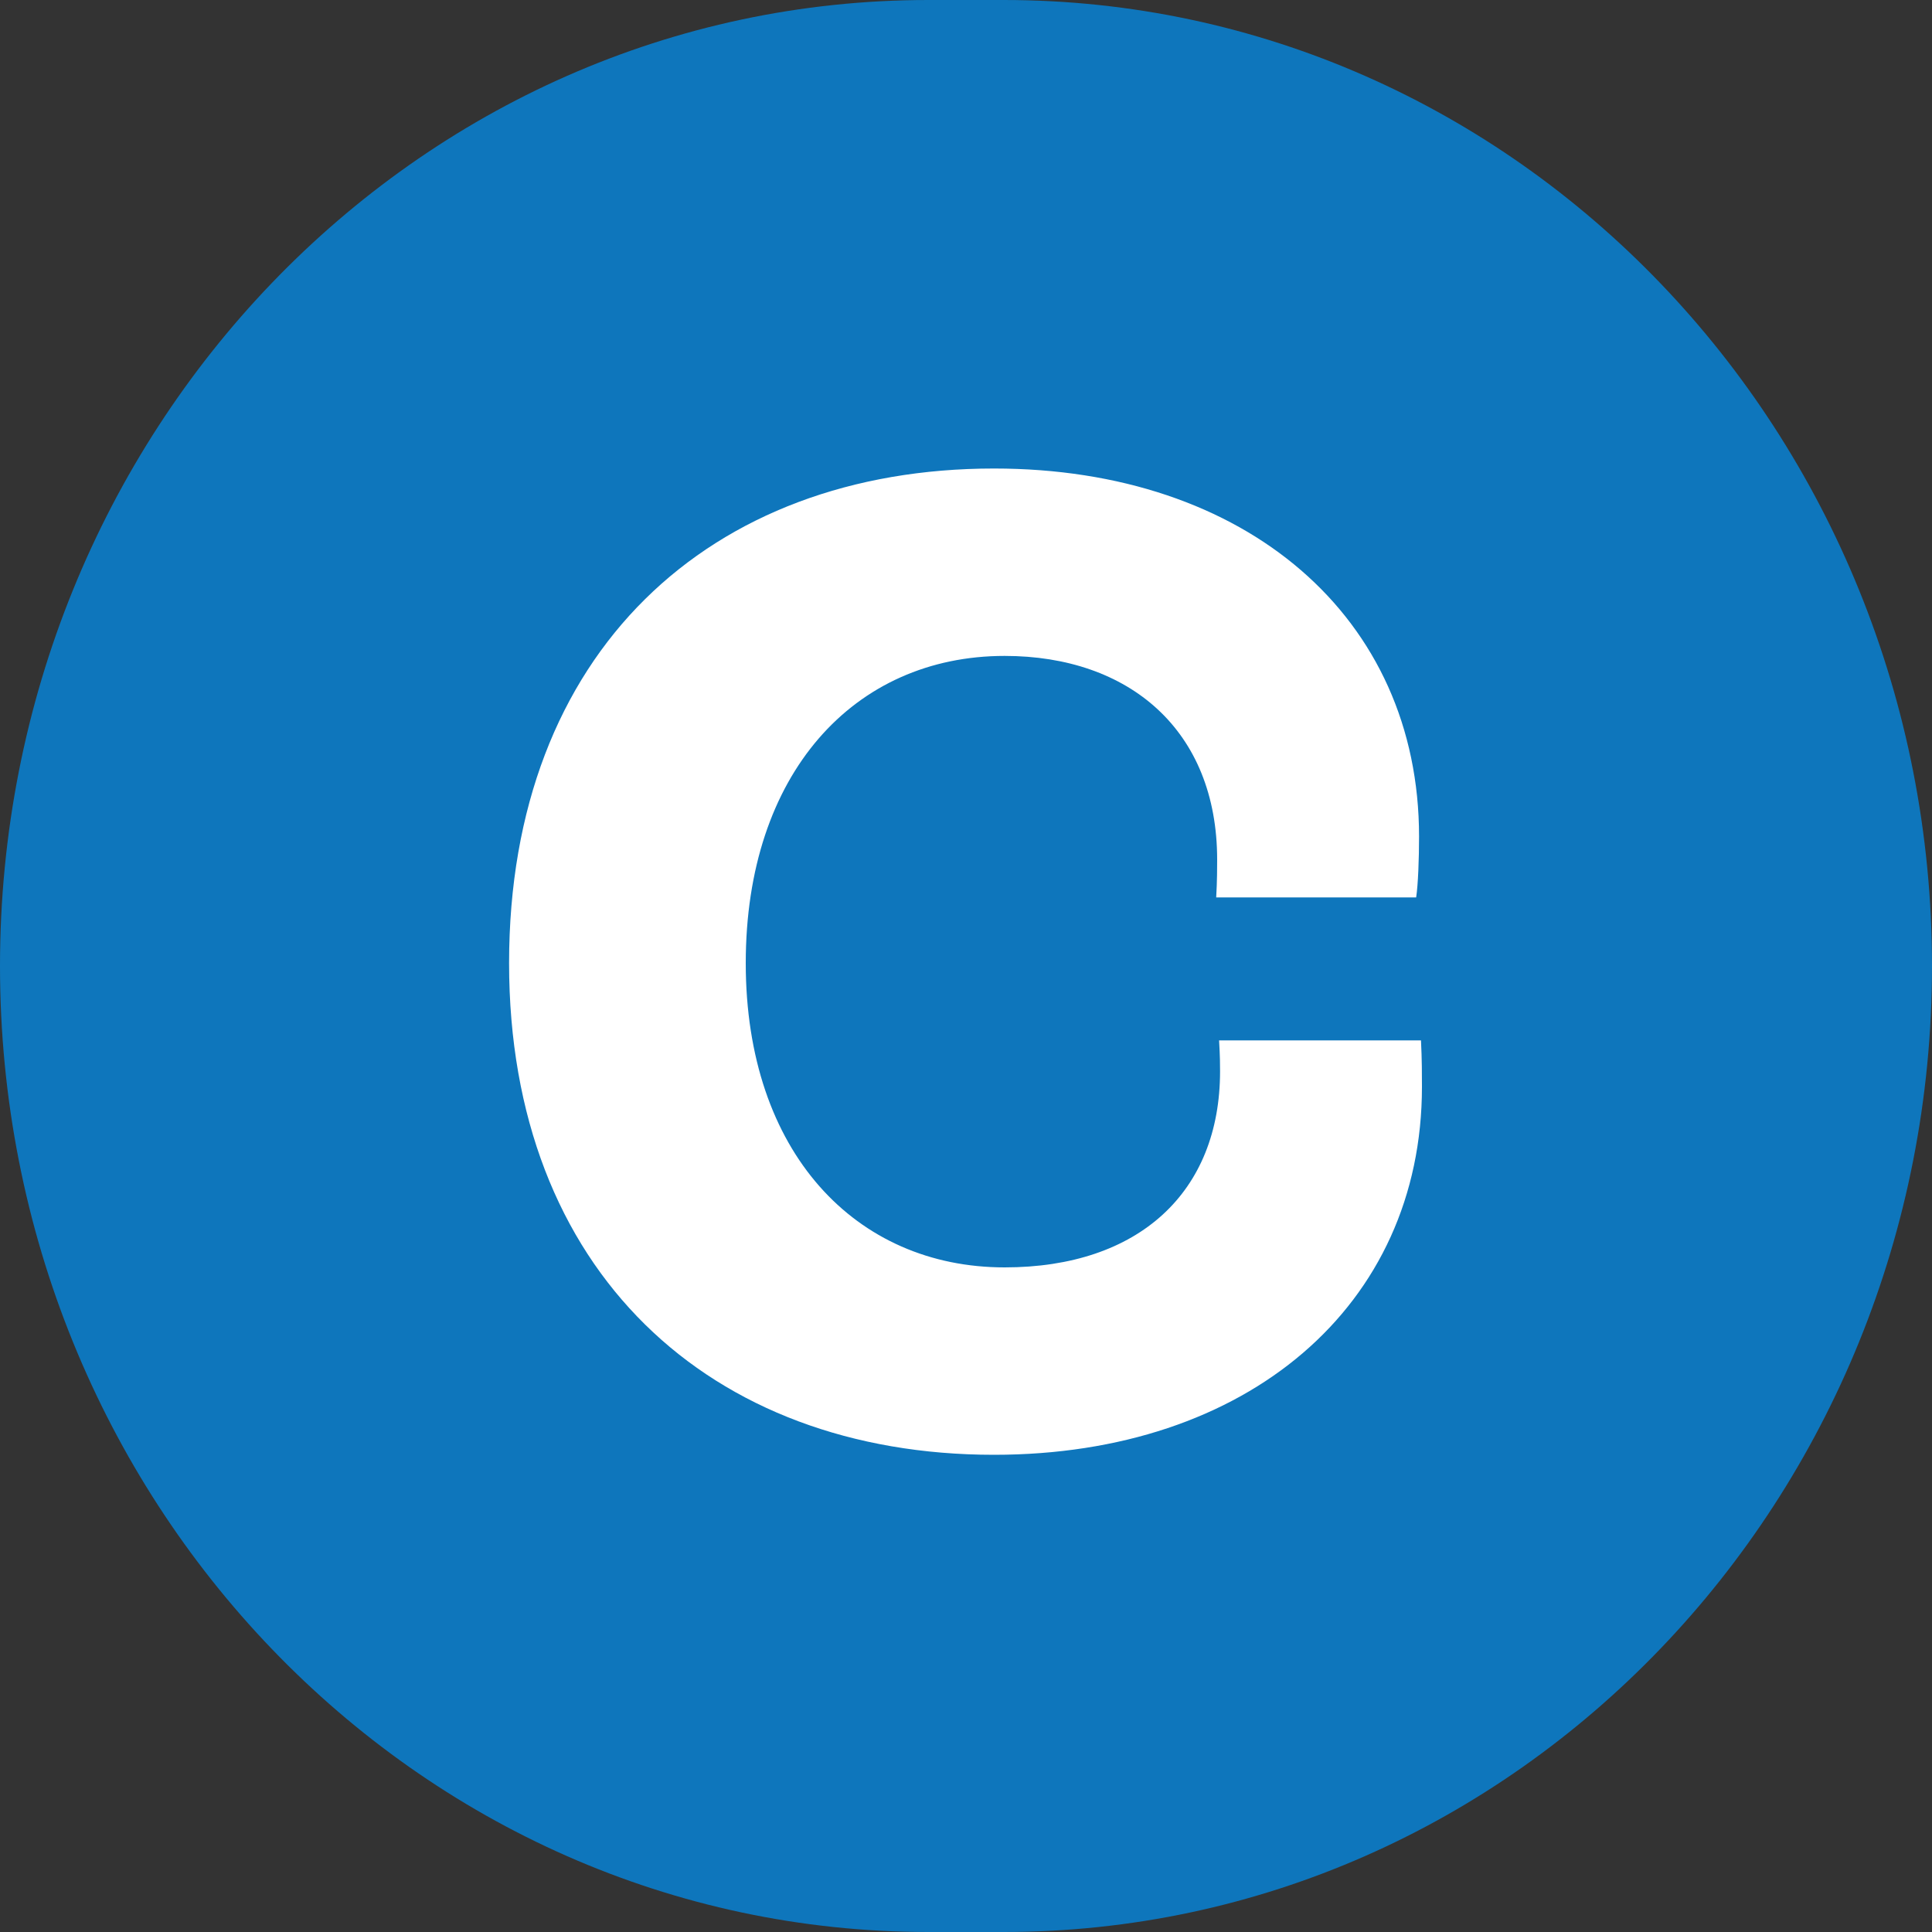
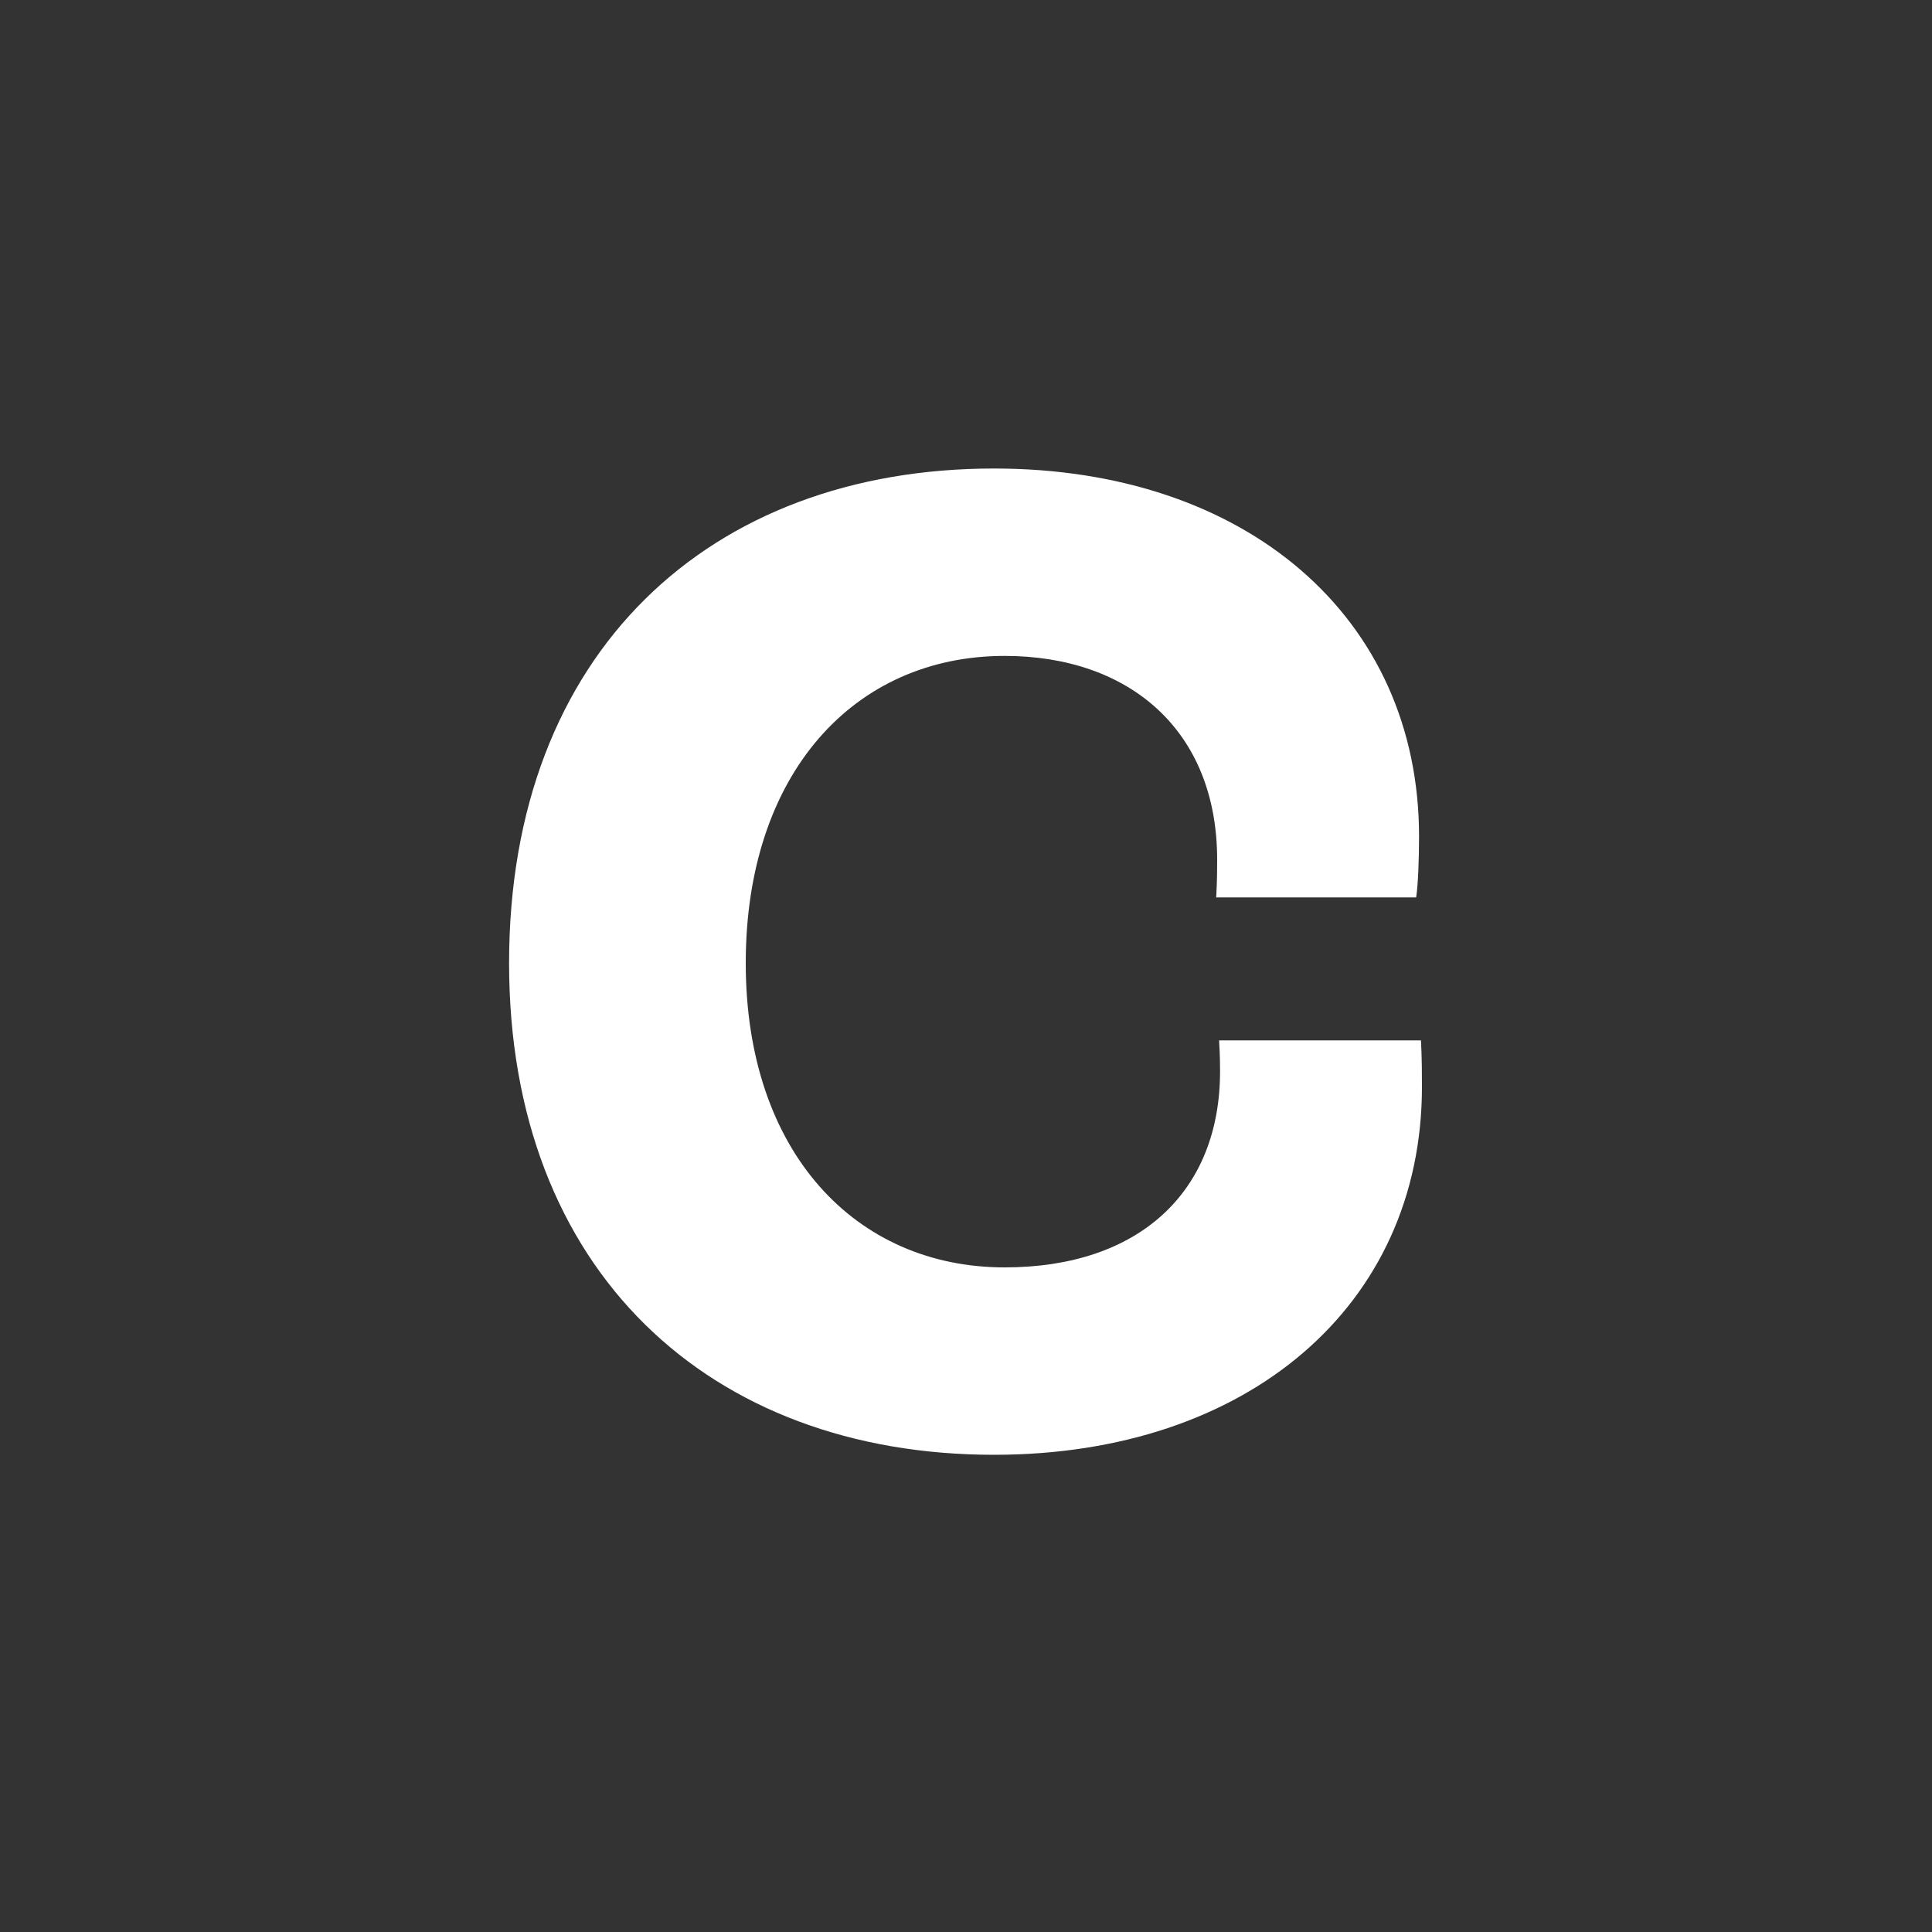
<svg xmlns="http://www.w3.org/2000/svg" id="Layer_1" viewBox="0 0 20 20">
  <rect x="0" y="0" width="20" height="20" fill="#333333" stroke="none" />
  <defs>
    <style>.cls-1{fill:#fff;}.cls-2{fill:#0e76bc;}</style>
  </defs>
-   <path class="cls-2" d="M9.61,0C4.3,0,0,4.48,0,10s4.3,10,9.61,10h.78c5.31,0,9.61-4.48,9.61-10S15.7,0,10.39,0h-.78Z" />
-   <path class="cls-1" d="M5.27,9.97c0-3.22,2.08-5.12,5.02-5.12,2.61,0,4.4,1.54,4.4,3.81,0,.23-.01,.5-.03,.63h-2.07c.01-.17,.01-.32,.01-.39,0-1.34-.91-2.11-2.2-2.11-1.56,0-2.68,1.22-2.68,3.18s1.14,3.15,2.68,3.15c1.39,0,2.23-.78,2.23-2.03,0-.06,0-.15-.01-.32h2.09c.01,.2,.01,.36,.01,.48,0,2.27-1.81,3.81-4.43,3.81-2.94,0-5.02-1.9-5.02-5.09Z" />
+   <path class="cls-1" d="M5.27,9.97c0-3.22,2.08-5.12,5.02-5.12,2.61,0,4.4,1.54,4.4,3.81,0,.23-.01,.5-.03,.63h-2.07c.01-.17,.01-.32,.01-.39,0-1.34-.91-2.11-2.2-2.11-1.56,0-2.68,1.22-2.68,3.18s1.14,3.15,2.68,3.15c1.39,0,2.23-.78,2.23-2.03,0-.06,0-.15-.01-.32h2.09c.01,.2,.01,.36,.01,.48,0,2.27-1.81,3.81-4.43,3.81-2.94,0-5.02-1.9-5.02-5.09" />
</svg>